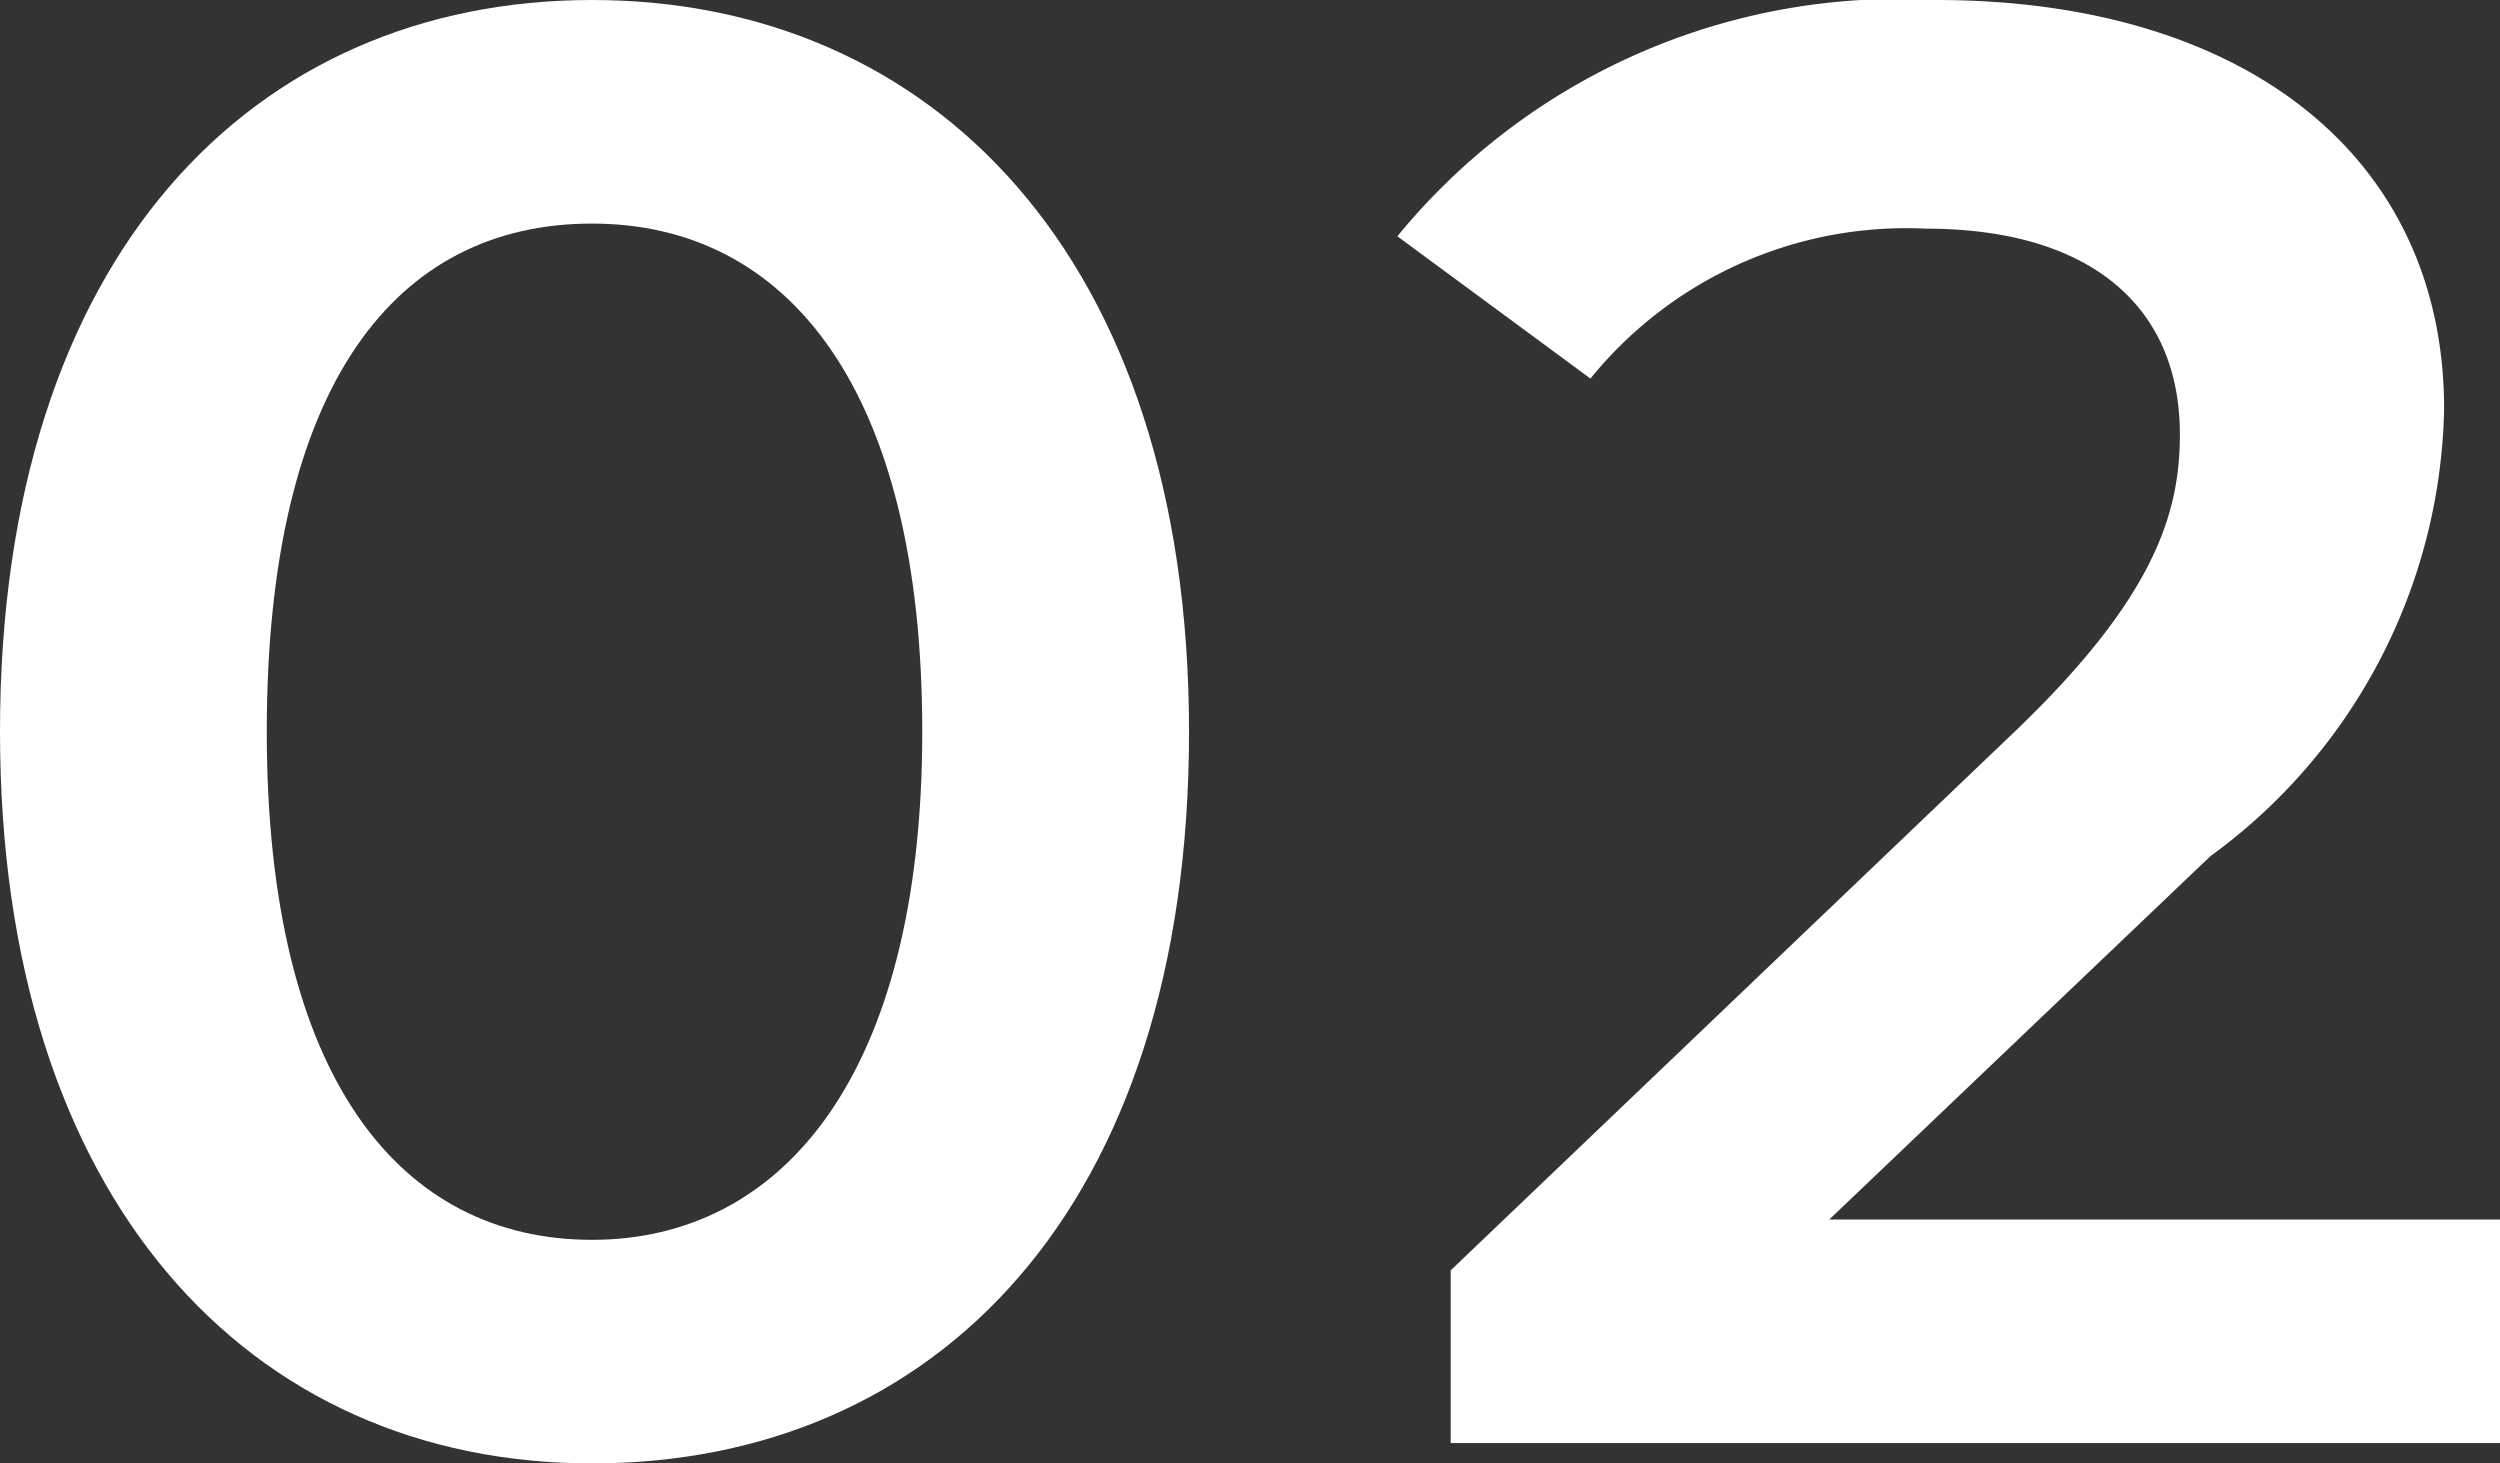
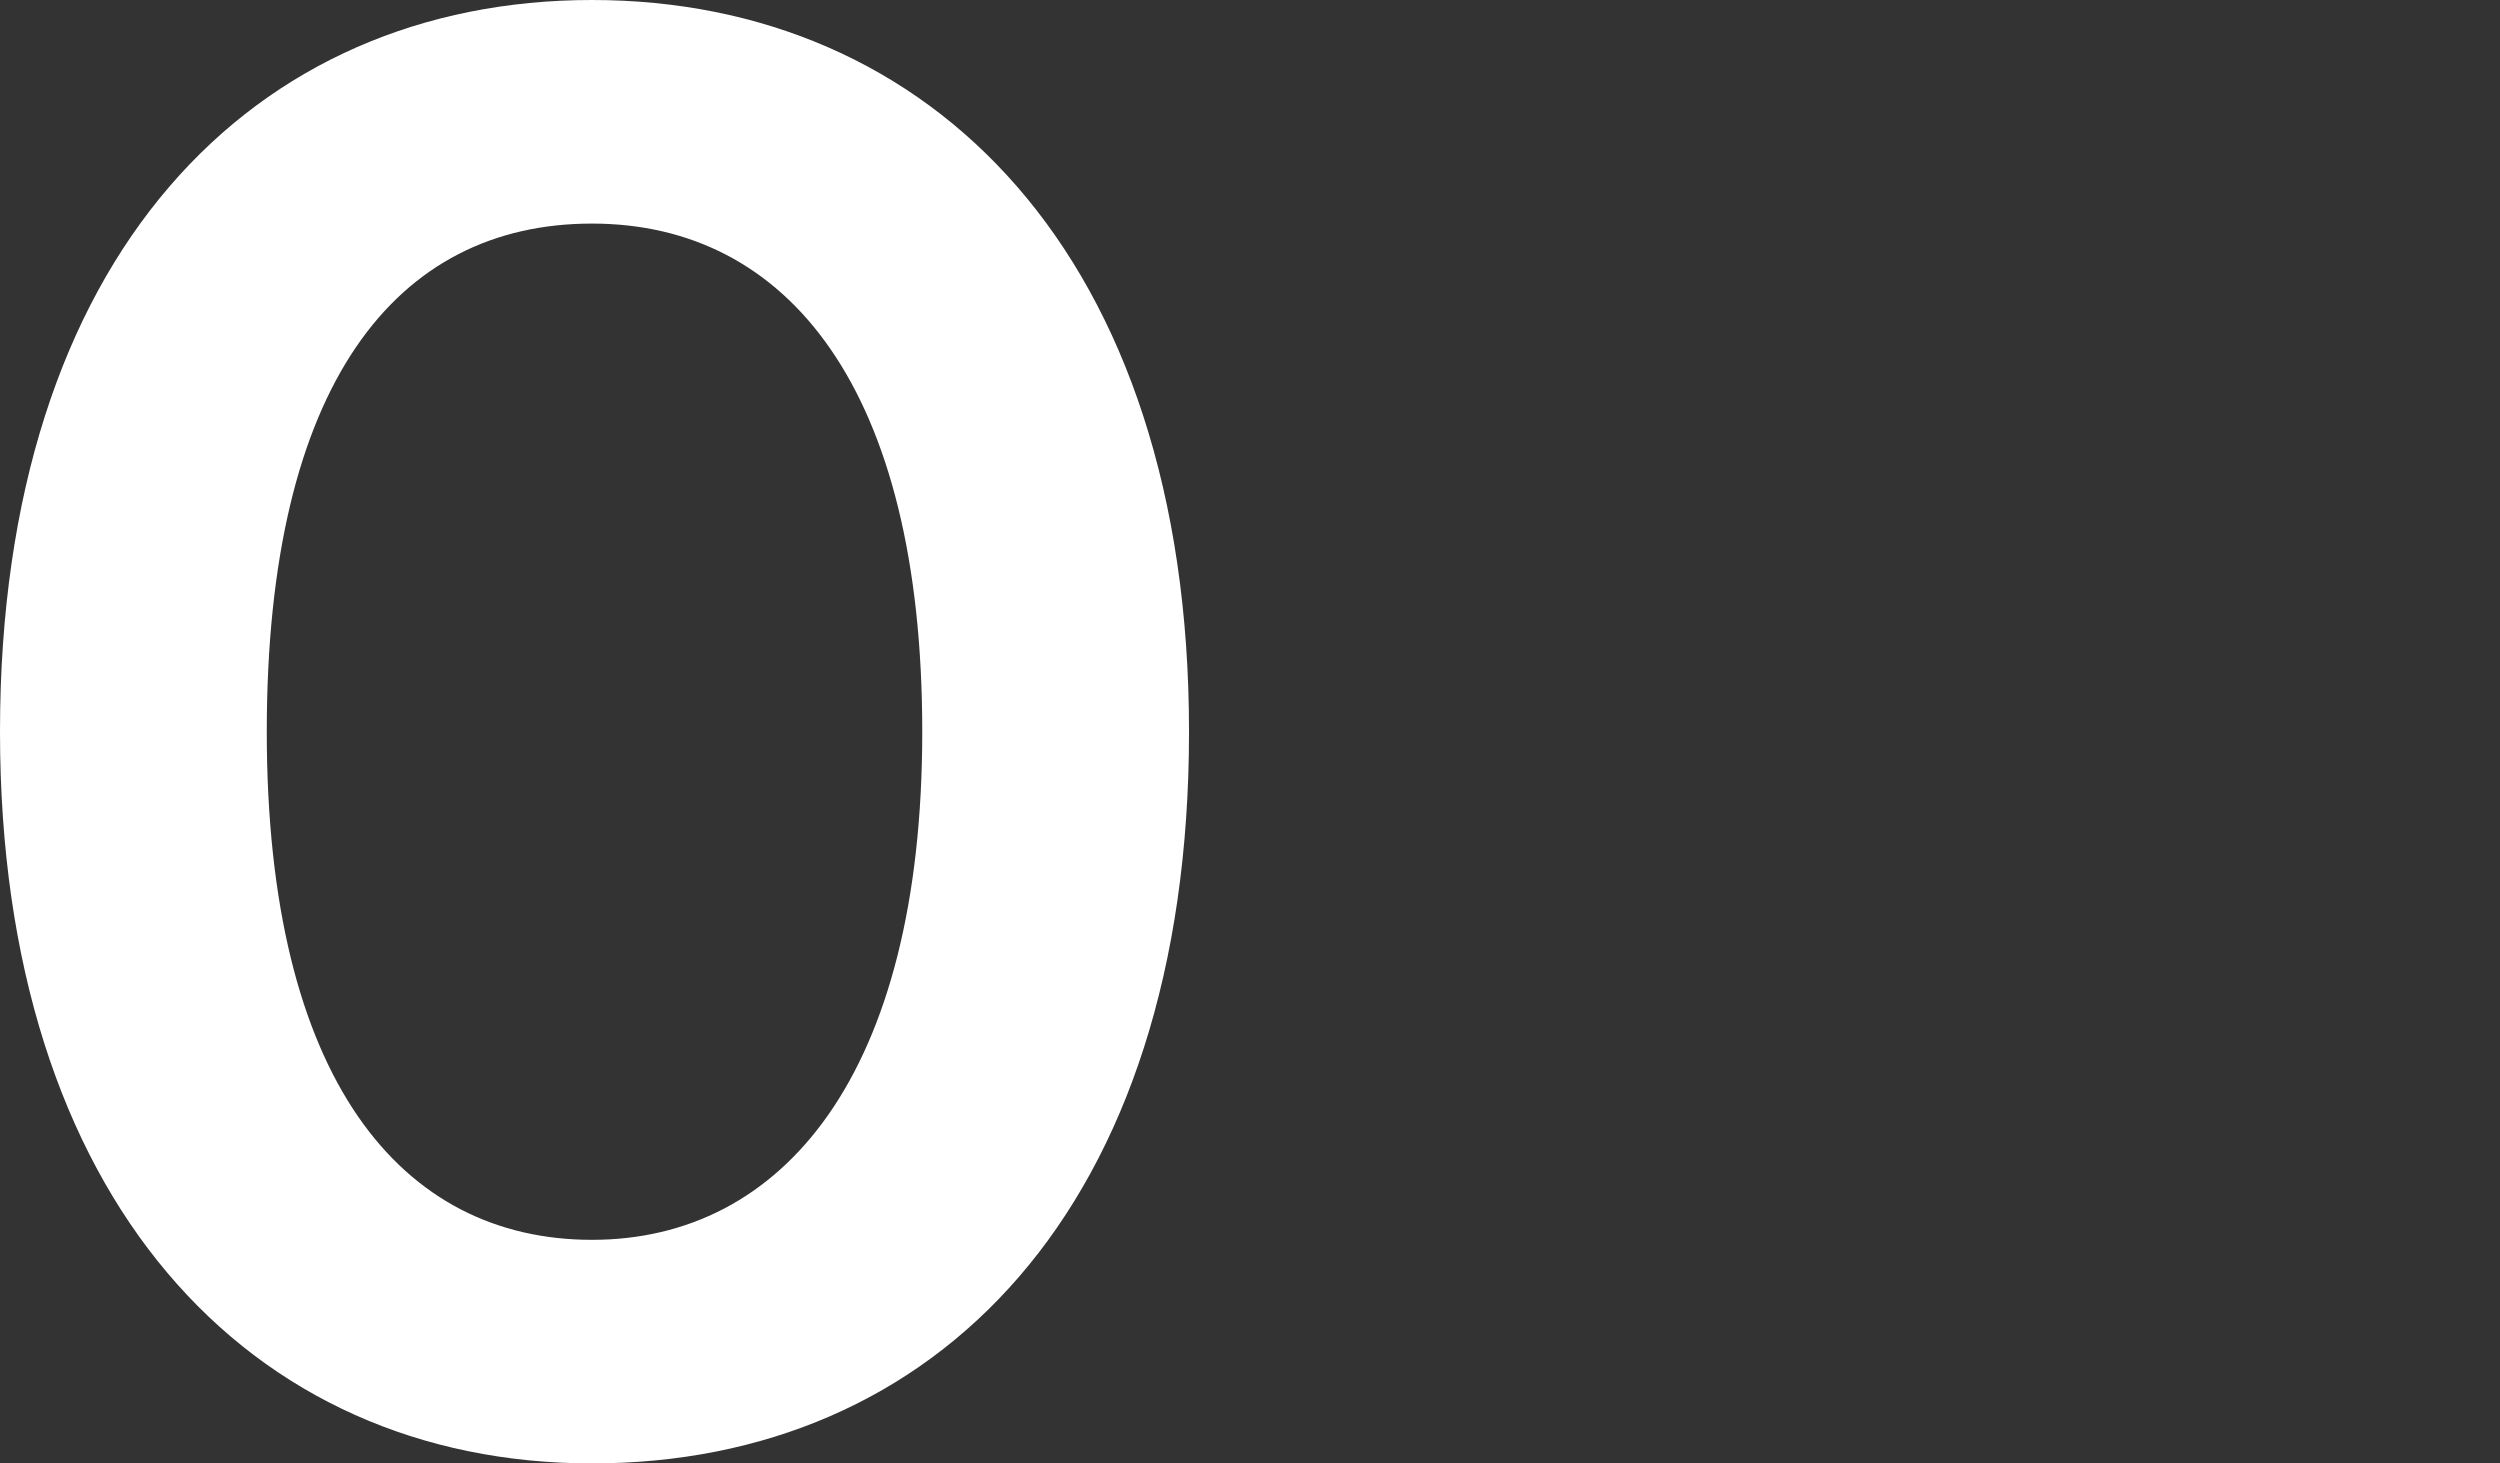
<svg xmlns="http://www.w3.org/2000/svg" width="9.84" height="5.76" viewBox="0 0 9.84 5.76">
  <rect x="0" y="0" width="9.84" height="5.76" fill="#333333" stroke="none" />
  <defs>
    <style>
      .cls-1 {
        fill: #fff;
      }
    </style>
  </defs>
  <g id="レイヤー_2" data-name="レイヤー 2">
    <g id="レイヤー_1-2" data-name="レイヤー 1">
      <g>
        <path class="cls-1" d="M0,2.88C0,1,1,0,2.33,0S4.68,1,4.68,2.88s-1,2.88-2.35,2.88S0,4.72,0,2.88Zm3.63,0c0-1.35-.53-2-1.3-2s-1.28.63-1.28,2,.53,2,1.28,2S3.63,4.23,3.63,2.88Z" />
-         <path class="cls-1" d="M9.84,4.8v.88H5.71V5L7.94,2.87c.54-.52.64-.85.64-1.16,0-.51-.36-.81-1-.81a1.6,1.6,0,0,0-1.32.59L5.5.93A2.55,2.55,0,0,1,7.62,0c1.22,0,2,.62,2,1.61A2.23,2.23,0,0,1,8.7,3.37L7.2,4.8Z" />
      </g>
    </g>
  </g>
</svg>